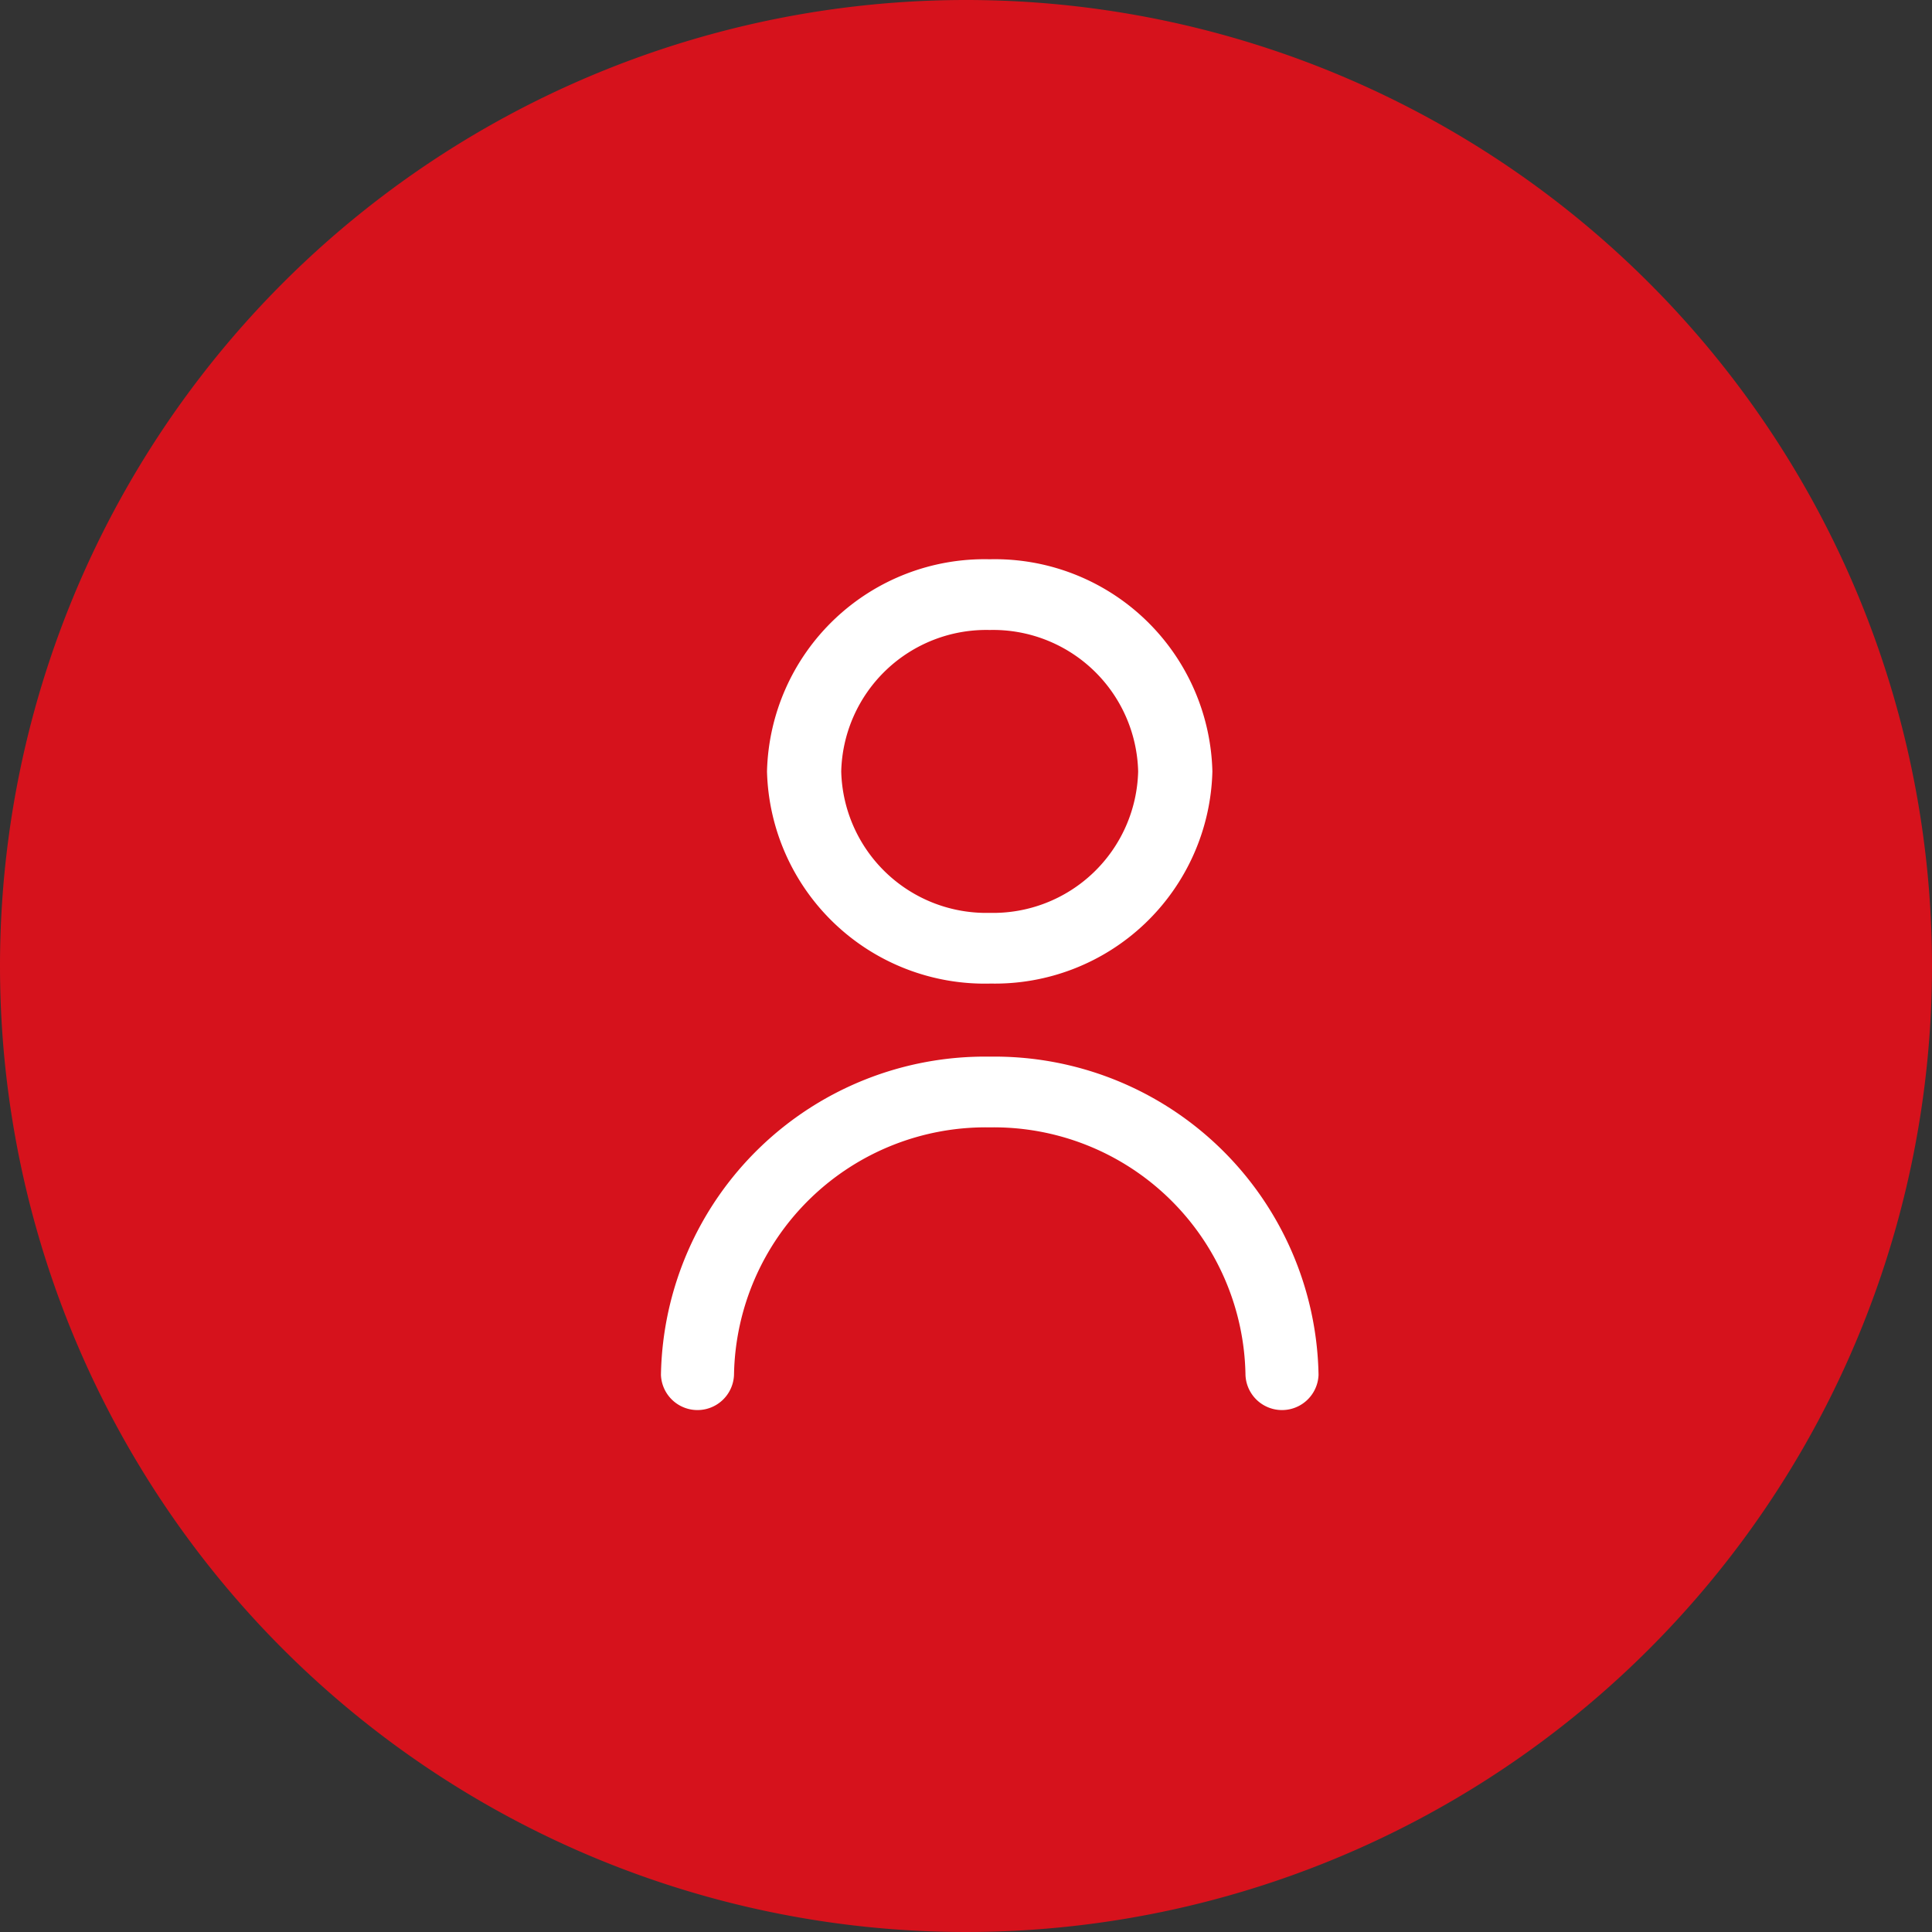
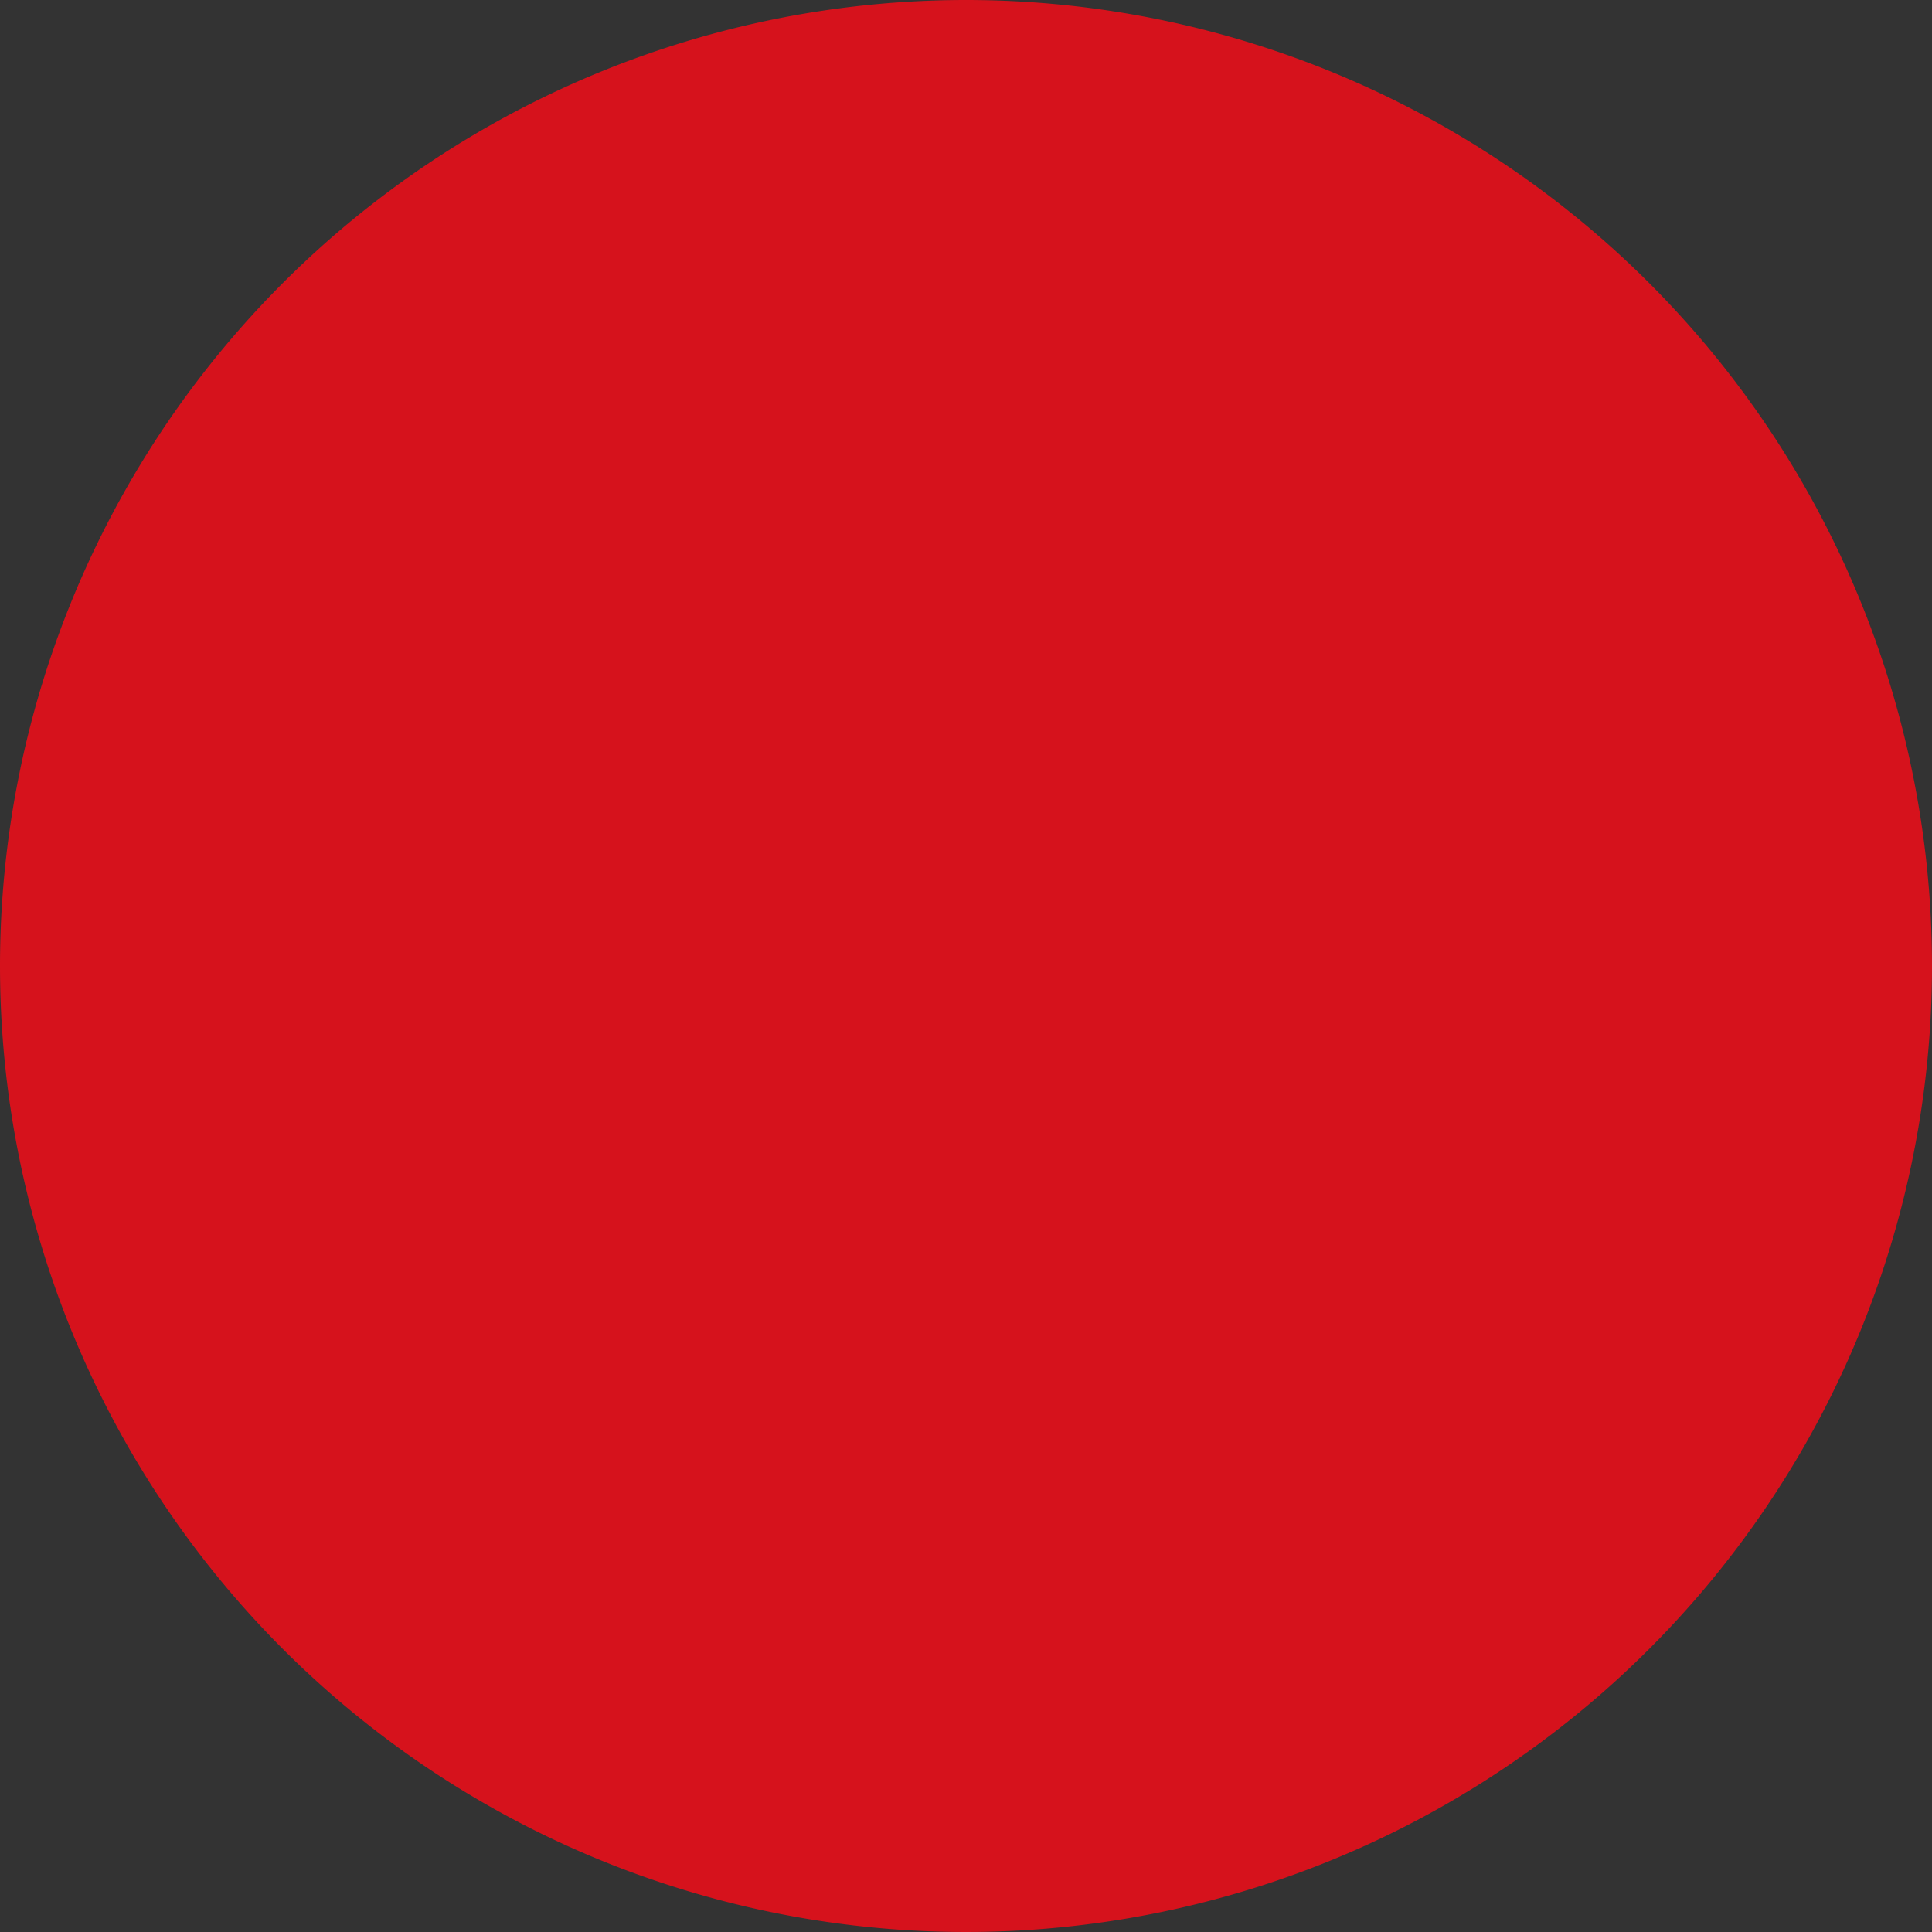
<svg xmlns="http://www.w3.org/2000/svg" id="Componente_5_1" data-name="Componente 5 – 1" width="38" height="38" viewBox="0 0 38 38">
  <rect x="0" y="0" width="38" height="38" fill="#333333" stroke="none" />
  <path id="Caminho_1318" data-name="Caminho 1318" d="M19,0A19,19,0,1,1,0,19,19,19,0,0,1,19,0Z" fill="#D6121C" />
-   <path id="Caminho_1090" data-name="Caminho 1090" d="M10.38,8.345a4.28,4.28,0,0,0,4.38-4.173A4.28,4.28,0,0,0,10.38,0,4.28,4.28,0,0,0,6,4.173a4.285,4.285,0,0,0,4.38,4.173Zm0-6.954A2.854,2.854,0,0,1,13.3,4.173a2.854,2.854,0,0,1-2.92,2.782A2.854,2.854,0,0,1,7.46,4.173a2.854,2.854,0,0,1,2.92-2.782Z" transform="translate(9.086 11)" fill="#fff" />
-   <path id="Caminho_1091" data-name="Caminho 1091" d="M9.467,14A6.373,6.373,0,0,0,3,20.259a.719.719,0,0,0,1.437,0,4.951,4.951,0,0,1,5.03-4.868,4.951,4.951,0,0,1,5.03,4.868.719.719,0,0,0,1.437,0A6.373,6.373,0,0,0,9.467,14Z" transform="translate(10 6.783)" fill="#fff" />
</svg>